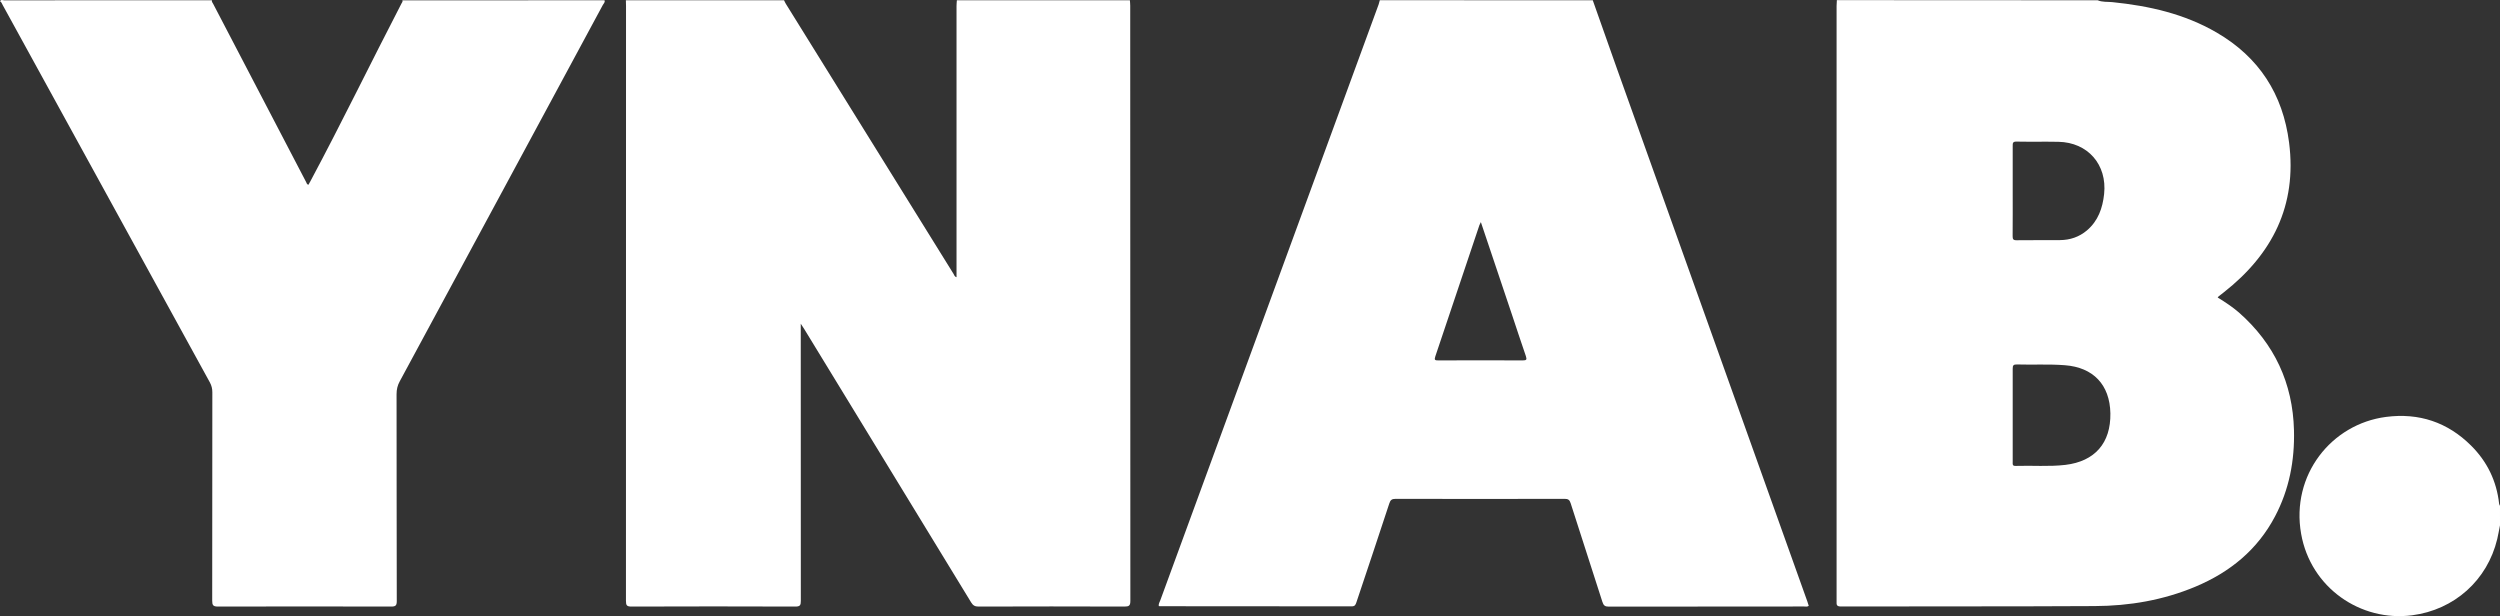
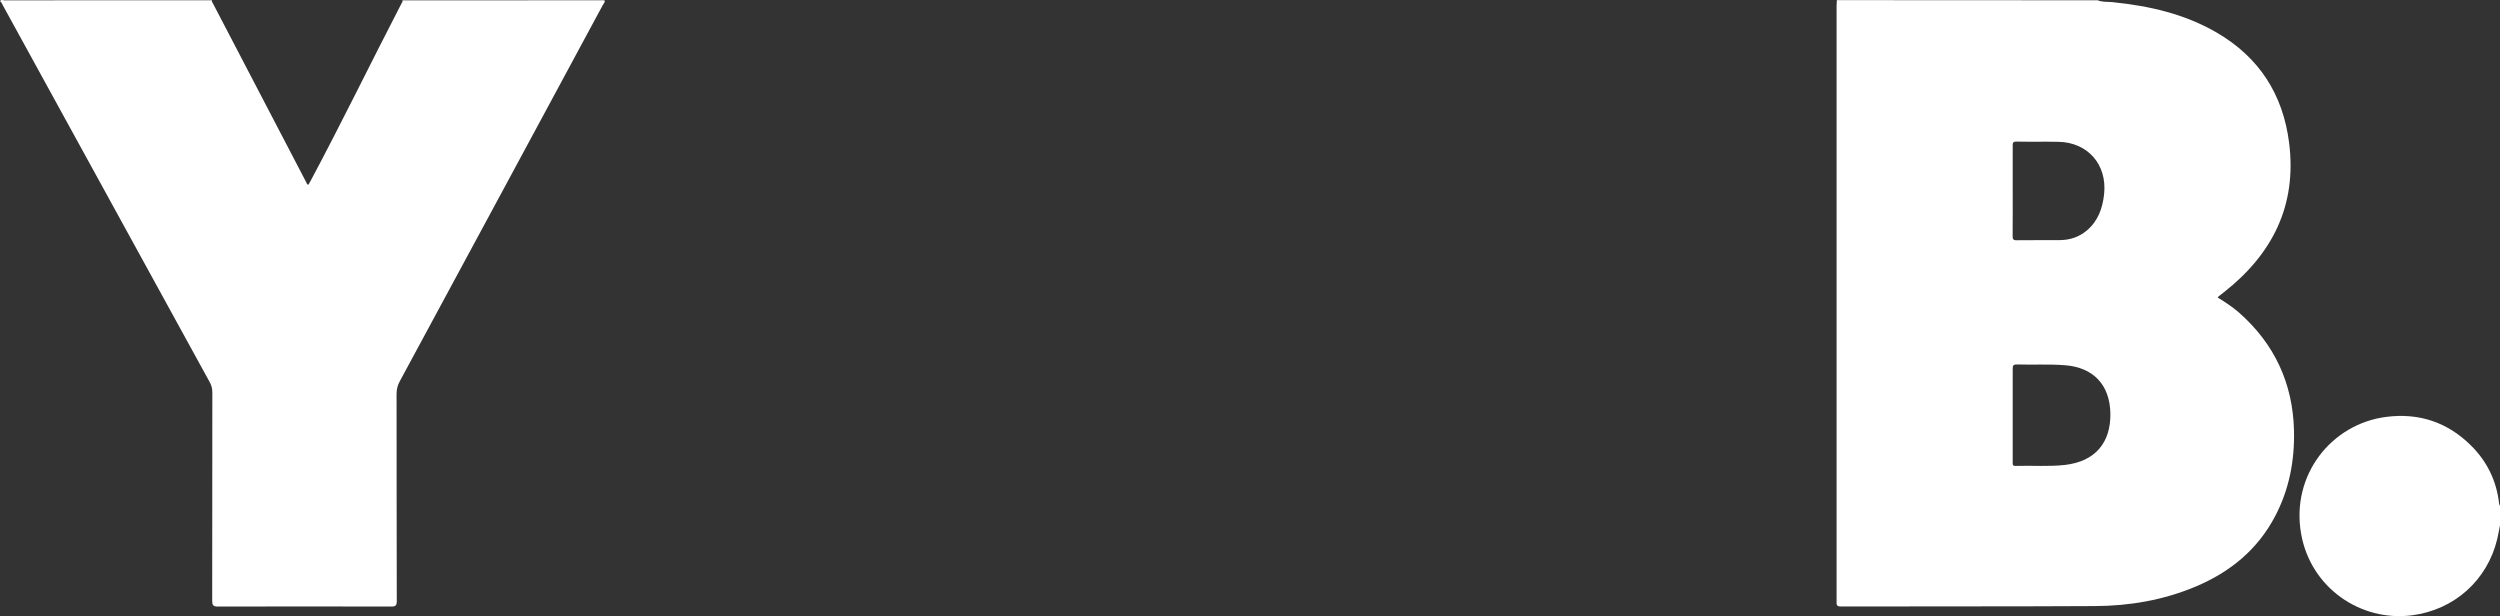
<svg xmlns="http://www.w3.org/2000/svg" version="1.1" id="Layer_1" x="0px" y="0px" viewBox="0 0 363.69 89.63" style="enable-background:new 0 0 363.69 89.63;" xml:space="preserve">
  <rect x="0" y="0" width="363.69" height="89.63" fill="#333333" stroke="none" />
  <style type="text/css">
	.st0{fill:#3A6AE5;}
	.st1{fill:#FFFFFF;}
	.st2{fill:#8EF2CC;}
	.st3{opacity:0.3;}
	.st4{fill:none;stroke:#FFFFFF;stroke-width:5;stroke-miterlimit:10;}
	.st5{fill:#FFFFFF;stroke:#FFFFFF;stroke-width:0.2;stroke-miterlimit:10;}
	.st6{fill:#3A6AE5;stroke:#3A6AE5;stroke-miterlimit:10;}
	.st7{fill:none;stroke:#FFFFFF;stroke-width:3;stroke-miterlimit:10;}
	.st8{clip-path:url(#SVGID_00000016042553977461518690000000441692231317783709_);}
	.st9{fill:#E91D25;}
	.st10{fill:#FAF6F5;}
	.st11{fill:#000100;}
	.st12{fill:#25384F;}
	.st13{fill:#85C2E8;}
</style>
  <g id="CpUA4u.tif_00000149362412317984617800000010521177722304214969_">
    <g>
-       <path class="st1" d="M164.37,0.04c0.02,0.26,0.05,0.52,0.05,0.77c0,28.87,0,57.73,0.02,86.6c0,0.71-0.2,0.83-0.86,0.83    c-7.08-0.03-14.16-0.02-21.24,0c-0.51,0-0.79-0.16-1.06-0.6c-8.08-13.26-16.17-26.5-24.27-39.75c-0.13-0.21-0.27-0.42-0.52-0.8    c0,0.43,0,0.68,0,0.93c0,13.13,0,26.26,0.01,39.4c0,0.62-0.11,0.82-0.79,0.82c-7.95-0.03-15.91-0.03-23.86,0    c-0.68,0-0.79-0.2-0.79-0.82c0.01-28.84,0.01-57.69,0.01-86.53c0-0.28-0.01-0.57-0.02-0.85c7.67,0,15.34,0,23.01,0    c0.08,0.17,0.15,0.34,0.25,0.5c8.13,13.11,16.27,26.21,24.41,39.31c0.1,0.17,0.14,0.4,0.43,0.48c0-0.25,0-0.48,0-0.7    c0-12.92,0-25.83,0-38.75c0-0.28,0.03-0.56,0.05-0.84C147.61,0.04,155.99,0.04,164.37,0.04z" />
-       <path class="st1" d="M305.16,0.04c0.68,0.29,1.42,0.2,2.13,0.27c5.34,0.54,10.5,1.7,15.19,4.43c6.16,3.59,9.63,8.96,10.53,16.02    c1.16,9.14-2.43,16.21-9.49,21.76c-0.26,0.2-0.52,0.4-0.78,0.61c-0.04,0.03-0.06,0.07-0.12,0.15c1.08,0.67,2.14,1.36,3.1,2.19    c5.16,4.55,7.83,10.28,8,17.13c0.11,4.39-0.69,8.61-2.76,12.53c-2.56,4.86-6.56,8.11-11.56,10.21c-4.69,1.97-9.62,2.81-14.67,2.83    c-12.31,0.07-24.62,0.03-36.93,0.06c-0.69,0-0.62-0.33-0.62-0.77c0-17.72,0-35.44,0-53.16c0-11.14,0-22.29,0-33.43    c0-0.28,0.03-0.56,0.04-0.85C279.87,0.04,292.51,0.04,305.16,0.04z M292.8,60.38c0,2.27,0,4.54,0,6.81c0,0.3-0.09,0.61,0.43,0.59    c2.41-0.08,4.83,0.13,7.23-0.15c4.29-0.51,6.62-3.18,6.55-7.5c-0.08-4.16-2.49-6.69-6.63-7c-2.32-0.18-4.63-0.04-6.95-0.11    c-0.5-0.01-0.64,0.12-0.63,0.62C292.81,55.89,292.8,58.13,292.8,60.38z M292.8,27.74c0,2.2,0.01,4.4-0.01,6.6    c0,0.43,0.07,0.62,0.57,0.61c2.11-0.03,4.21,0,6.32-0.02c1.47-0.01,2.79-0.46,3.92-1.41c1.63-1.39,2.28-3.24,2.5-5.3    c0.45-4.27-2.37-7.51-6.65-7.59c-2.03-0.04-4.07,0.01-6.1-0.03c-0.52-0.01-0.56,0.2-0.55,0.62    C292.8,23.39,292.8,25.57,292.8,27.74z" />
-       <path class="st1" d="M231.71,0.04c1.16,3.29,2.32,6.59,3.49,9.87c9.24,25.87,18.49,51.73,27.73,77.6c0.07,0.2,0.13,0.4,0.2,0.63    c-0.23,0.16-0.47,0.09-0.69,0.09c-9.47,0-18.94,0-28.41,0.02c-0.55,0-0.75-0.17-0.92-0.69c-1.53-4.79-3.09-9.57-4.62-14.36    c-0.16-0.5-0.38-0.63-0.88-0.63c-8.19,0.02-16.38,0.02-24.58,0c-0.54,0-0.75,0.15-0.92,0.67c-1.57,4.8-3.18,9.58-4.78,14.37    c-0.12,0.35-0.2,0.6-0.69,0.6c-9.3-0.02-18.61-0.02-27.91-0.02c-0.05,0-0.09-0.01-0.16-0.02c-0.05-0.32,0.13-0.58,0.23-0.85    c10.58-28.89,21.17-57.79,31.76-86.68c0.07-0.2,0.11-0.41,0.17-0.61C211.06,0.04,221.38,0.04,231.71,0.04z M215.43,32.31    c-0.09,0.19-0.16,0.31-0.21,0.44c-2.14,6.37-4.27,12.74-6.42,19.11c-0.18,0.53-0.02,0.57,0.44,0.57c4.09-0.01,8.18-0.02,12.28,0    c0.52,0,0.64-0.09,0.46-0.62c-0.71-2.05-1.38-4.11-2.07-6.17C218.43,41.22,216.94,36.8,215.43,32.31z" />
+       <path class="st1" d="M305.16,0.04c0.68,0.29,1.42,0.2,2.13,0.27c5.34,0.54,10.5,1.7,15.19,4.43c6.16,3.59,9.63,8.96,10.53,16.02    c1.16,9.14-2.43,16.21-9.49,21.76c-0.26,0.2-0.52,0.4-0.78,0.61c-0.04,0.03-0.06,0.07-0.12,0.15c1.08,0.67,2.14,1.36,3.1,2.19    c5.16,4.55,7.83,10.28,8,17.13c0.11,4.39-0.69,8.61-2.76,12.53c-2.56,4.86-6.56,8.11-11.56,10.21c-4.69,1.97-9.62,2.81-14.67,2.83    c-12.31,0.07-24.62,0.03-36.93,0.06c-0.69,0-0.62-0.33-0.62-0.77c0-17.72,0-35.44,0-53.16c0-11.14,0-22.29,0-33.43    c0-0.28,0.03-0.56,0.04-0.85C279.87,0.04,292.51,0.04,305.16,0.04z M292.8,60.38c0,2.27,0,4.54,0,6.81c0,0.3-0.09,0.61,0.43,0.59    c2.41-0.08,4.83,0.13,7.23-0.15c4.29-0.51,6.62-3.18,6.55-7.5c-0.08-4.16-2.49-6.69-6.63-7c-2.32-0.18-4.63-0.04-6.95-0.11    c-0.5-0.01-0.64,0.12-0.63,0.62C292.81,55.89,292.8,58.13,292.8,60.38z M292.8,27.74c0,2.2,0.01,4.4-0.01,6.6    c0,0.43,0.07,0.62,0.57,0.61c2.11-0.03,4.21,0,6.32-0.02c1.47-0.01,2.79-0.46,3.92-1.41c1.63-1.39,2.28-3.24,2.5-5.3    c0.45-4.27-2.37-7.51-6.65-7.59c-2.03-0.04-4.07,0.01-6.1-0.03c-0.52-0.01-0.56,0.2-0.55,0.62    C292.8,23.39,292.8,25.57,292.8,27.74" />
      <path class="st1" d="M87.94,0.04c0.12,0.3-0.13,0.47-0.24,0.68c-9.84,18.25-19.68,36.5-29.54,54.74c-0.33,0.6-0.47,1.19-0.47,1.88    c0.02,10.03,0,20.06,0.03,30.1c0,0.66-0.18,0.8-0.81,0.8c-8.4-0.02-16.81-0.02-25.21,0c-0.72,0-0.83-0.22-0.83-0.87    c0.02-10.1,0.01-20.21,0.02-30.31c0-0.51-0.11-0.96-0.35-1.41c-10.05-18.3-20.09-36.6-30.14-54.9C0.28,0.55,0.23,0.3,0,0.18    c0.16-0.3,0.43-0.13,0.64-0.13C10.7,0.03,20.77,0.04,30.83,0.04c-0.06,0.21,0.1,0.36,0.18,0.52c4.5,8.64,9.01,17.28,13.52,25.92    c0.08,0.14,0.1,0.36,0.34,0.4c0.11-0.19,0.21-0.38,0.31-0.56c4.56-8.53,8.78-17.23,13.23-25.82c0.07-0.14,0.21-0.27,0.13-0.45    C68.33,0.04,78.14,0.04,87.94,0.04z" />
      <path class="st1" d="M363.69,76.42c-0.13,0.66-0.25,1.33-0.4,1.99c-1.44,6.01-6.25,10.3-12.38,11.1    c-7.5,0.98-14.77-4.01-16.15-11.85c-1.51-8.54,4.39-15.98,12.36-17.01c4.79-0.62,8.95,0.78,12.36,4.17    c2.33,2.31,3.72,5.15,4.08,8.45c0.01,0.11,0.08,0.21,0.13,0.32C363.69,74.53,363.69,75.47,363.69,76.42z" />
    </g>
  </g>
</svg>